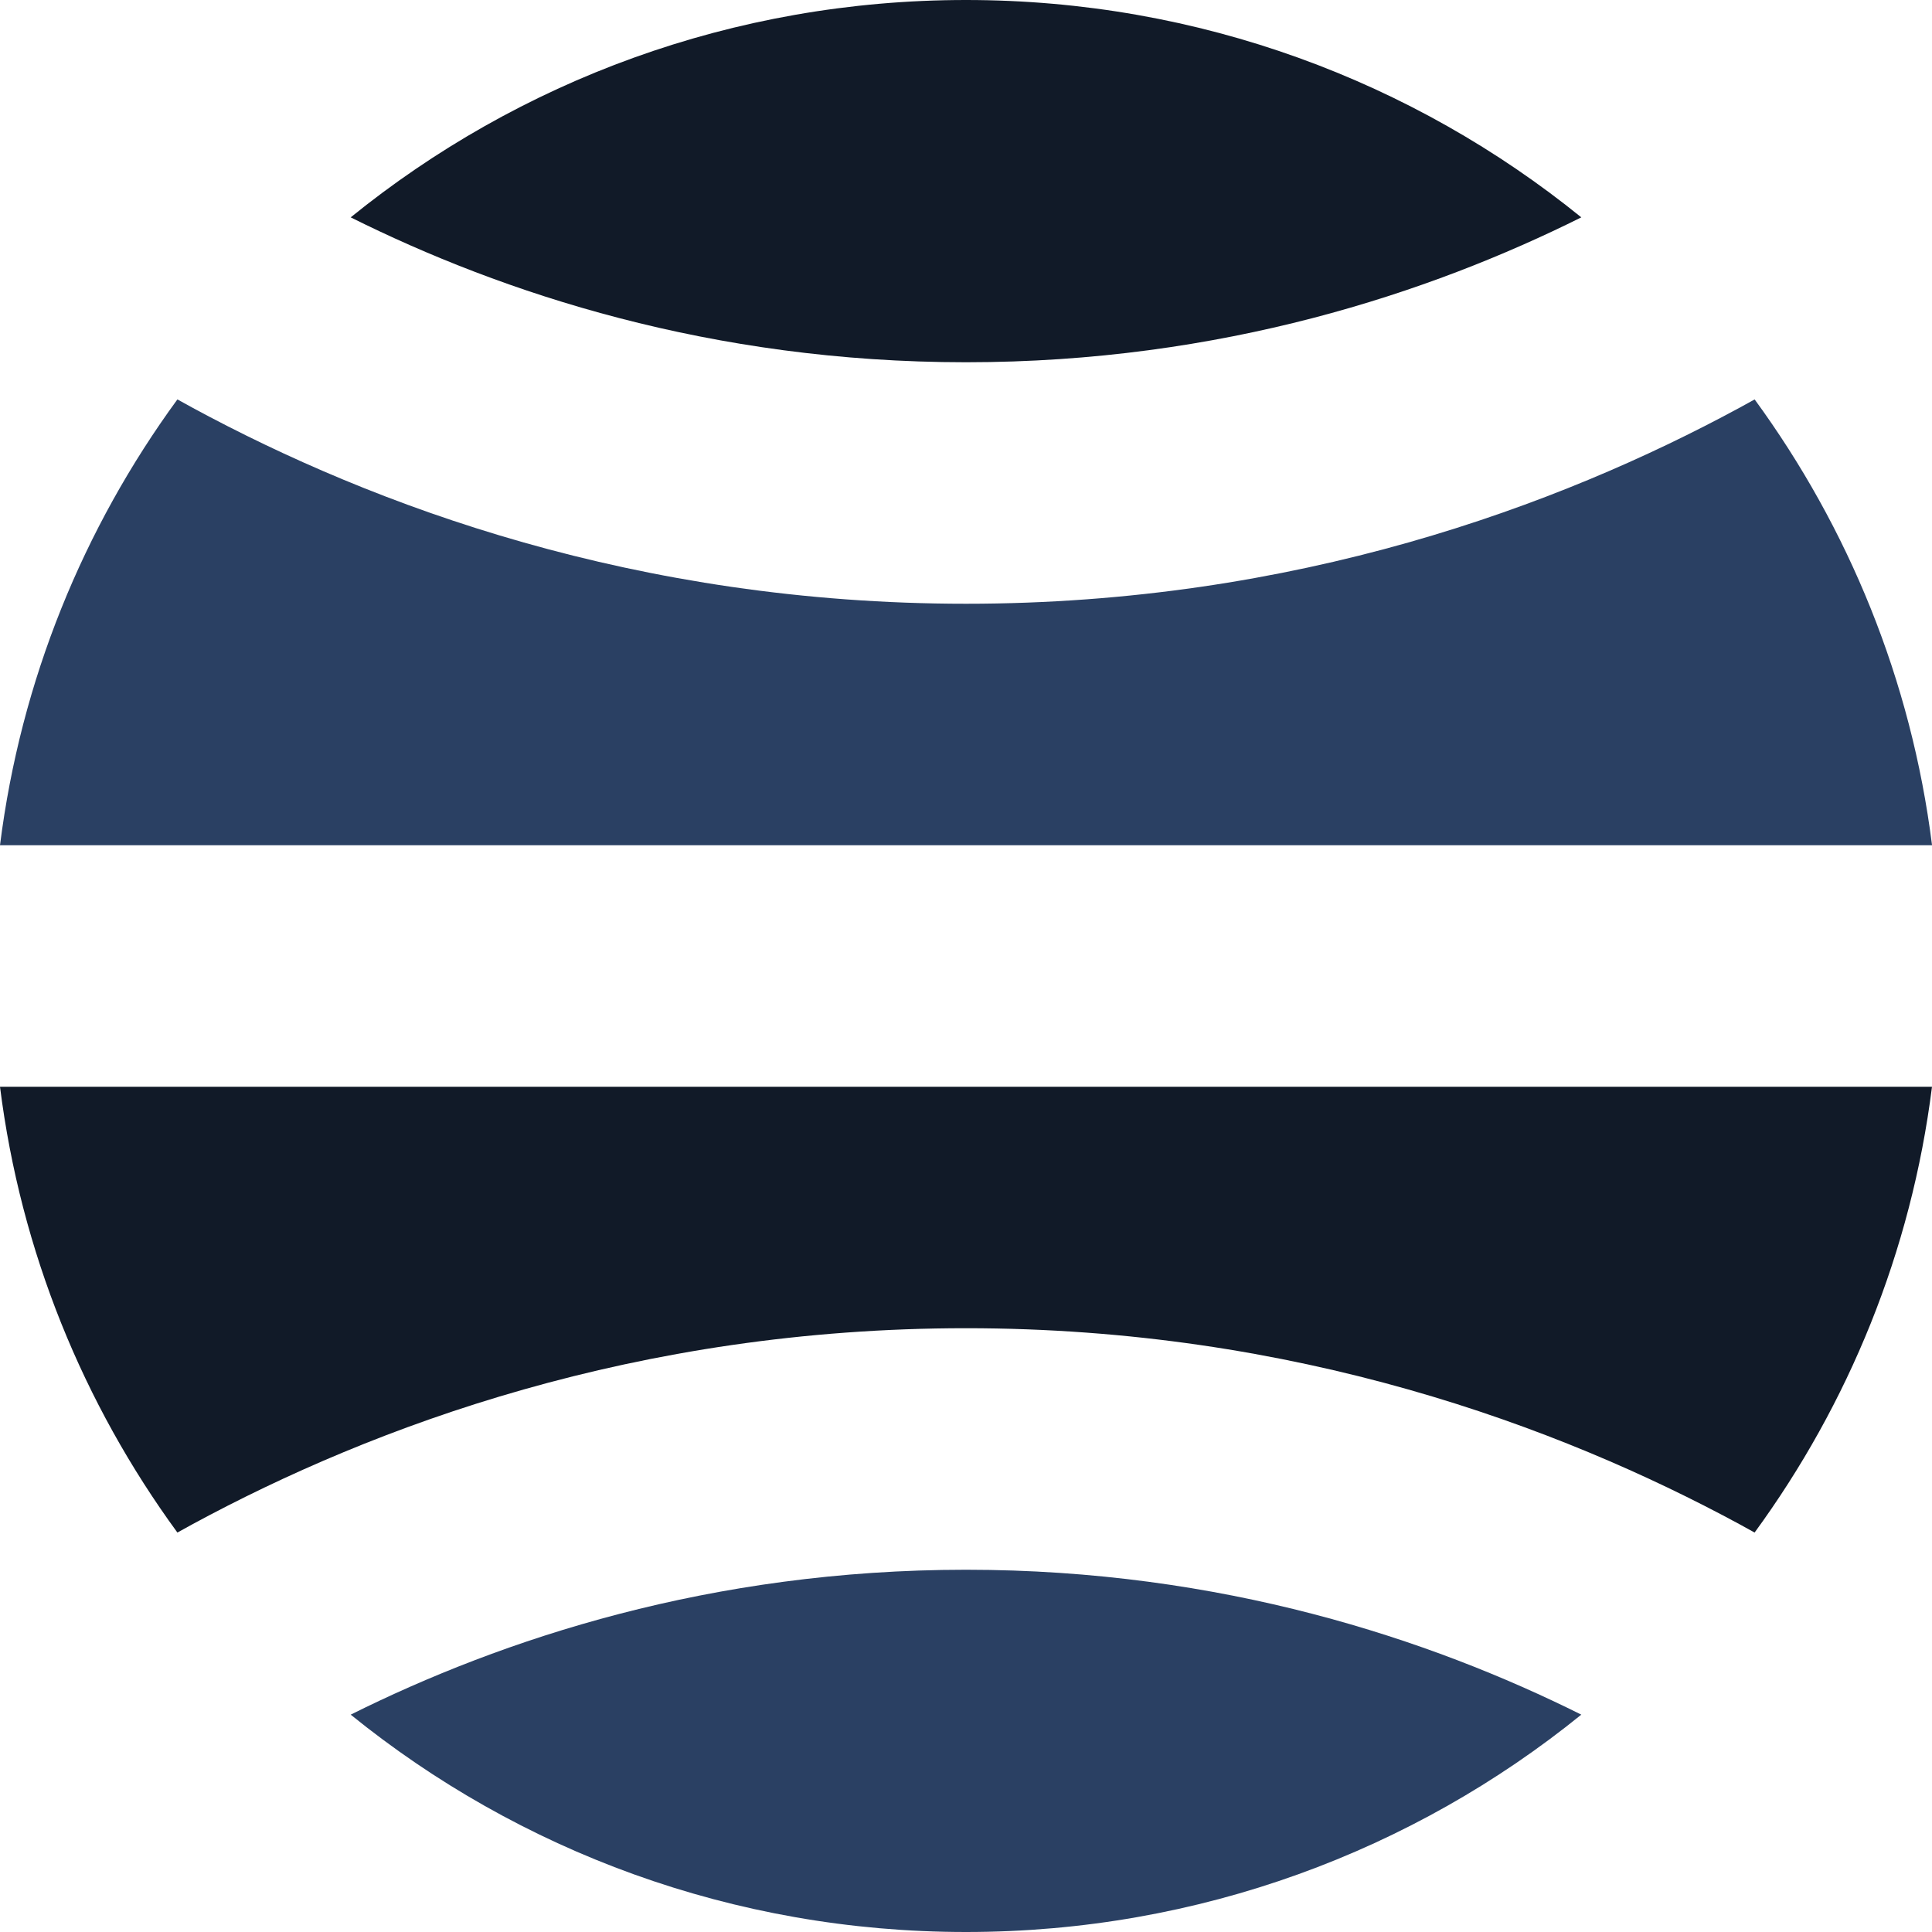
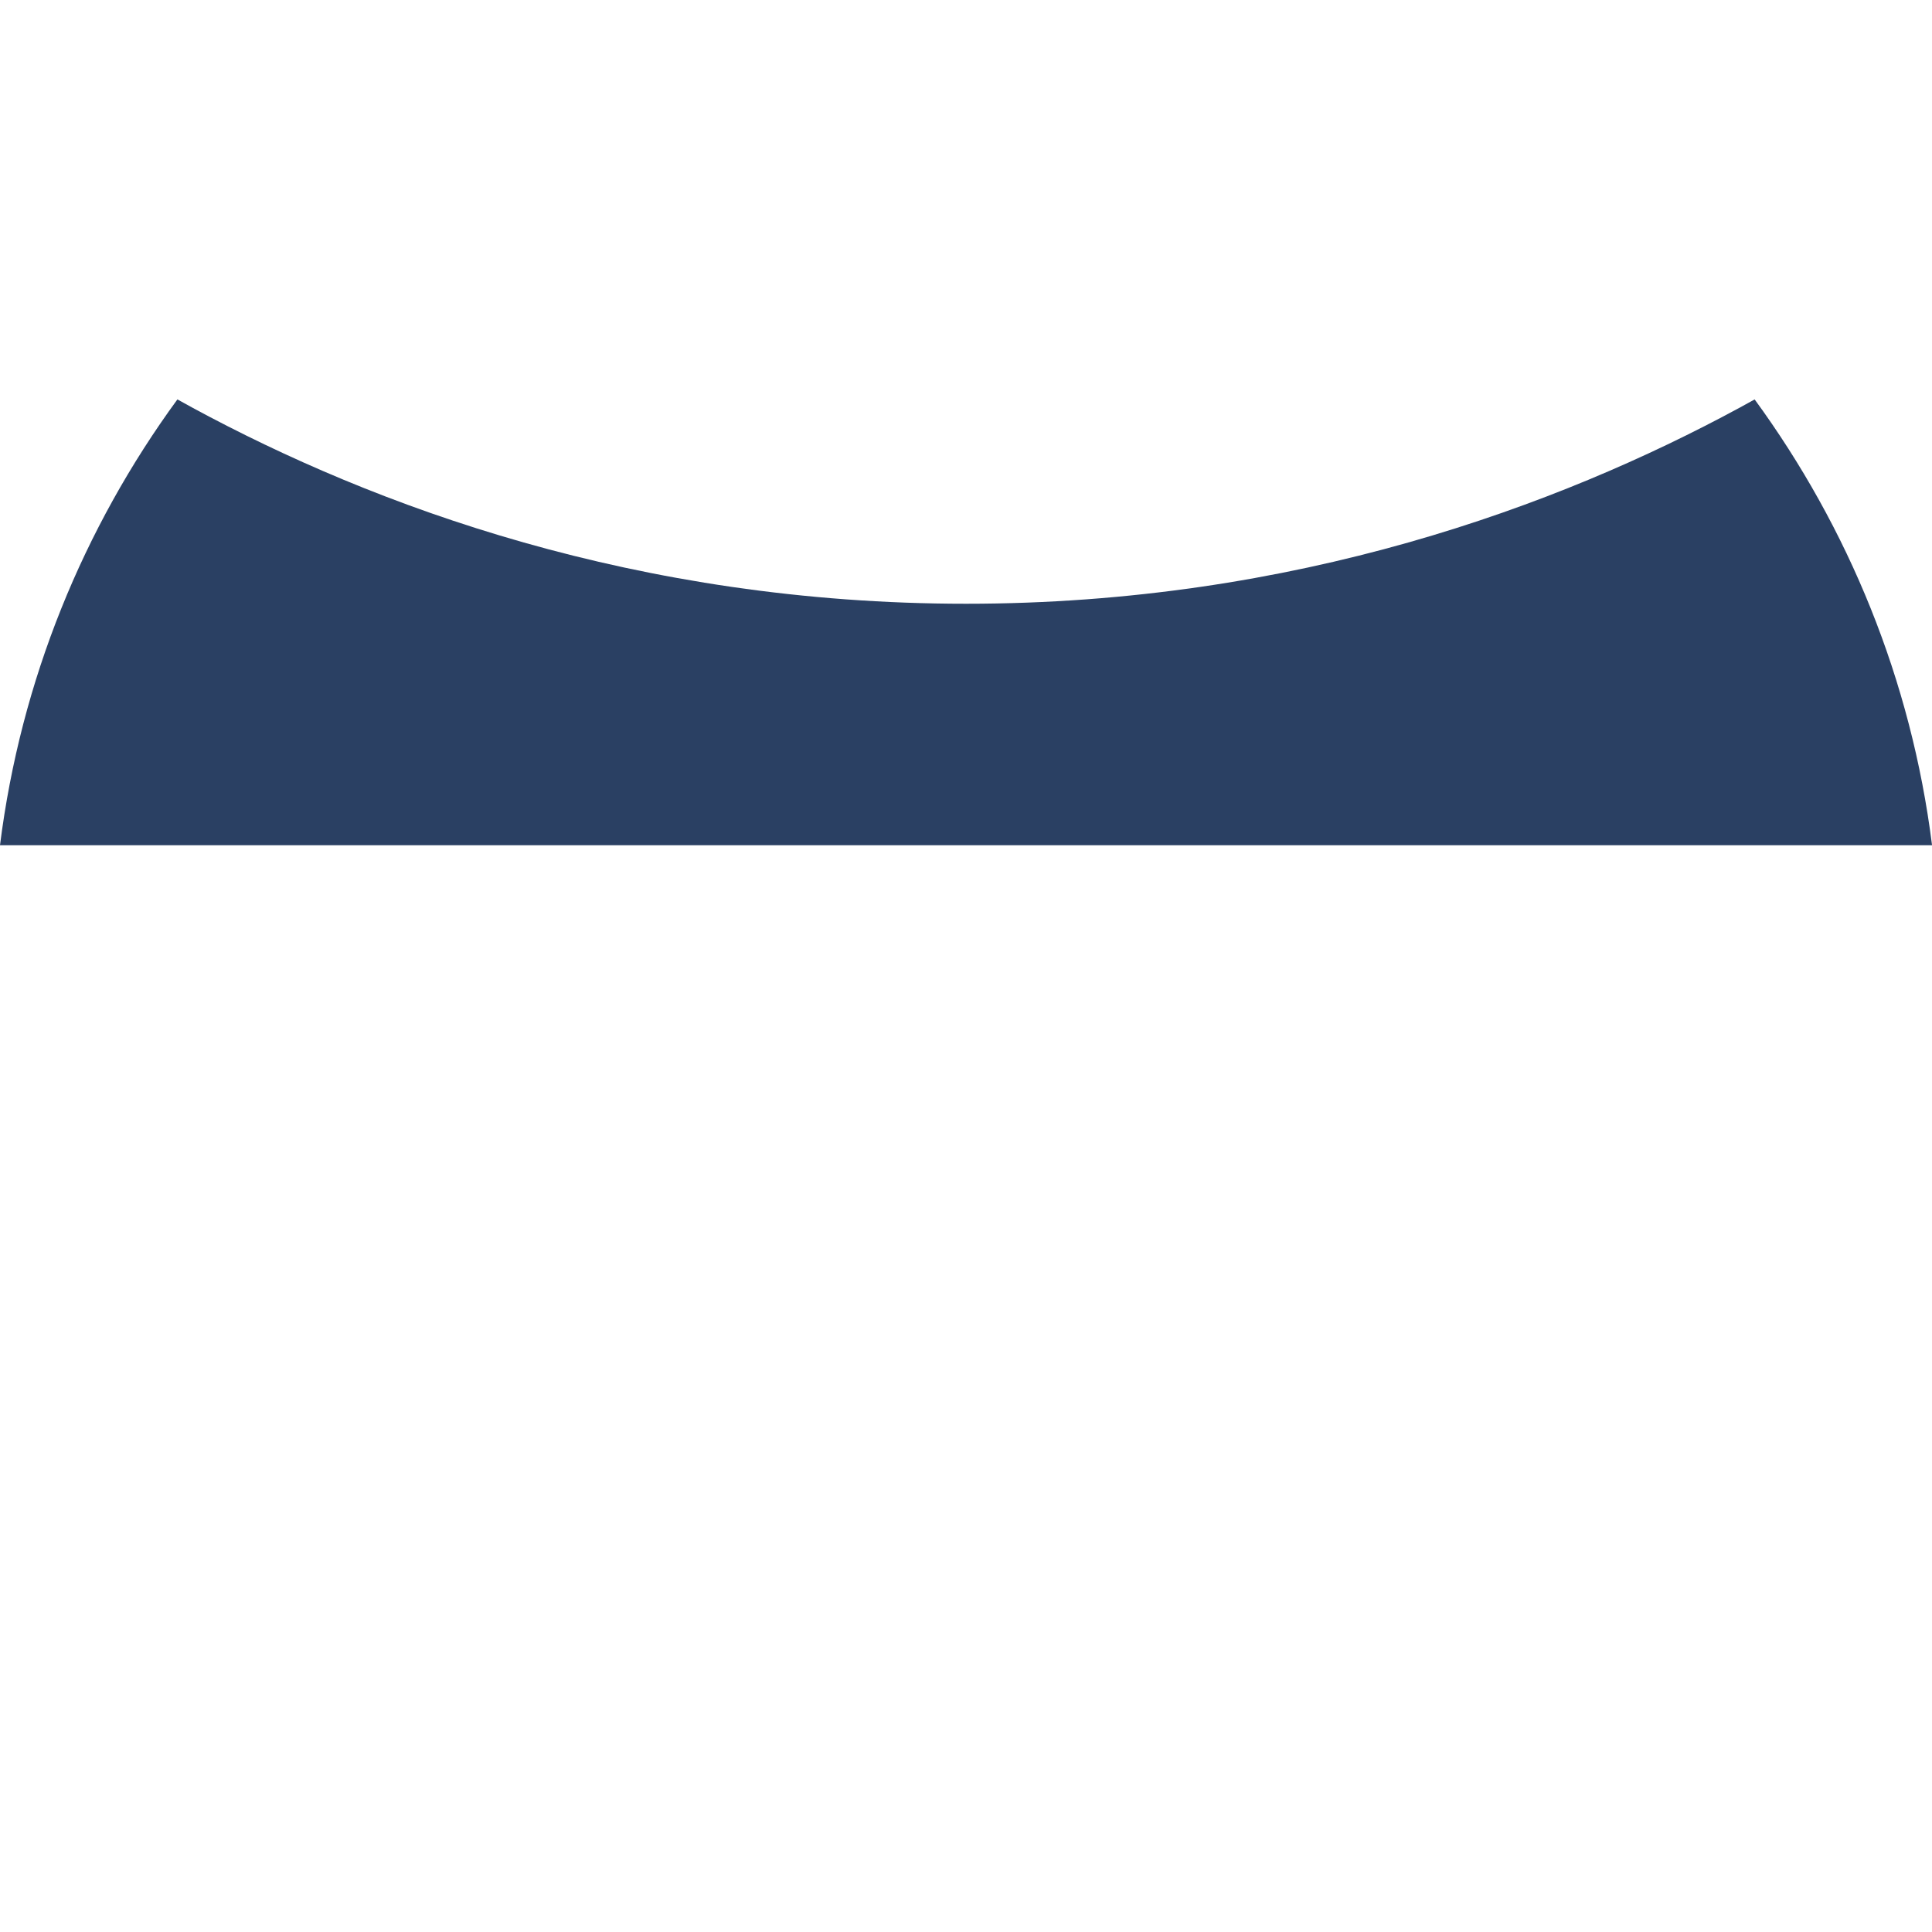
<svg xmlns="http://www.w3.org/2000/svg" xml:space="preserve" width="0.5in" height="0.5in" version="1.1" style="shape-rendering:geometricPrecision; text-rendering:geometricPrecision; image-rendering:optimizeQuality; fill-rule:evenodd; clip-rule:evenodd" viewBox="0 0 500 500">
  <defs>
    <style type="text/css">
   
    .fil1 {fill:#111A28;fill-rule:nonzero}
    .fil0 {fill:#2A4063;fill-rule:nonzero}
   
  </style>
  </defs>
  <g id="Layer_x0020_1">
    <path class="fil0" d="M45.91 103.37c-24.29,33.23 -40.54,72.63 -45.91,115.37l500.01 0c-5.37,-42.74 -21.62,-82.14 -45.91,-115.37 -1.31,0.73 -2.64,1.46 -3.98,2.19 -46.78,25.32 -114.93,50.69 -200.11,50.69 -85.18,0 -153.33,-25.37 -200.11,-50.69 -1.34,-0.73 -2.67,-1.46 -3.98,-2.19z" />
-     <path class="fil1" d="M409.24 56.25c-39.2,19.54 -93.18,37.5 -159.24,37.5 -66.06,0 -120.04,-17.95 -159.24,-37.5 43.4,-35.16 98.84,-56.25 159.24,-56.25 60.4,0 115.84,21.09 159.24,56.25z" />
-     <path class="fil1" d="M-0 281.25c5.37,42.74 21.62,82.14 45.91,115.37 1.31,-0.73 2.64,-1.46 3.98,-2.19 46.78,-25.32 114.93,-50.69 200.11,-50.69 85.18,0 153.33,25.37 200.11,50.69 1.35,0.73 2.67,1.46 3.98,2.19 24.29,-33.23 40.54,-72.63 45.91,-115.37l-500.01 0z" />
-     <path class="fil0" d="M250 500c-60.4,0 -115.84,-21.09 -159.24,-56.25 39.2,-19.54 93.18,-37.5 159.24,-37.5 66.06,0 120.04,17.95 159.24,37.5 -43.4,35.16 -98.84,56.25 -159.24,56.25z" />
+     <path class="fil1" d="M-0 281.25l-500.01 0z" />
  </g>
</svg>